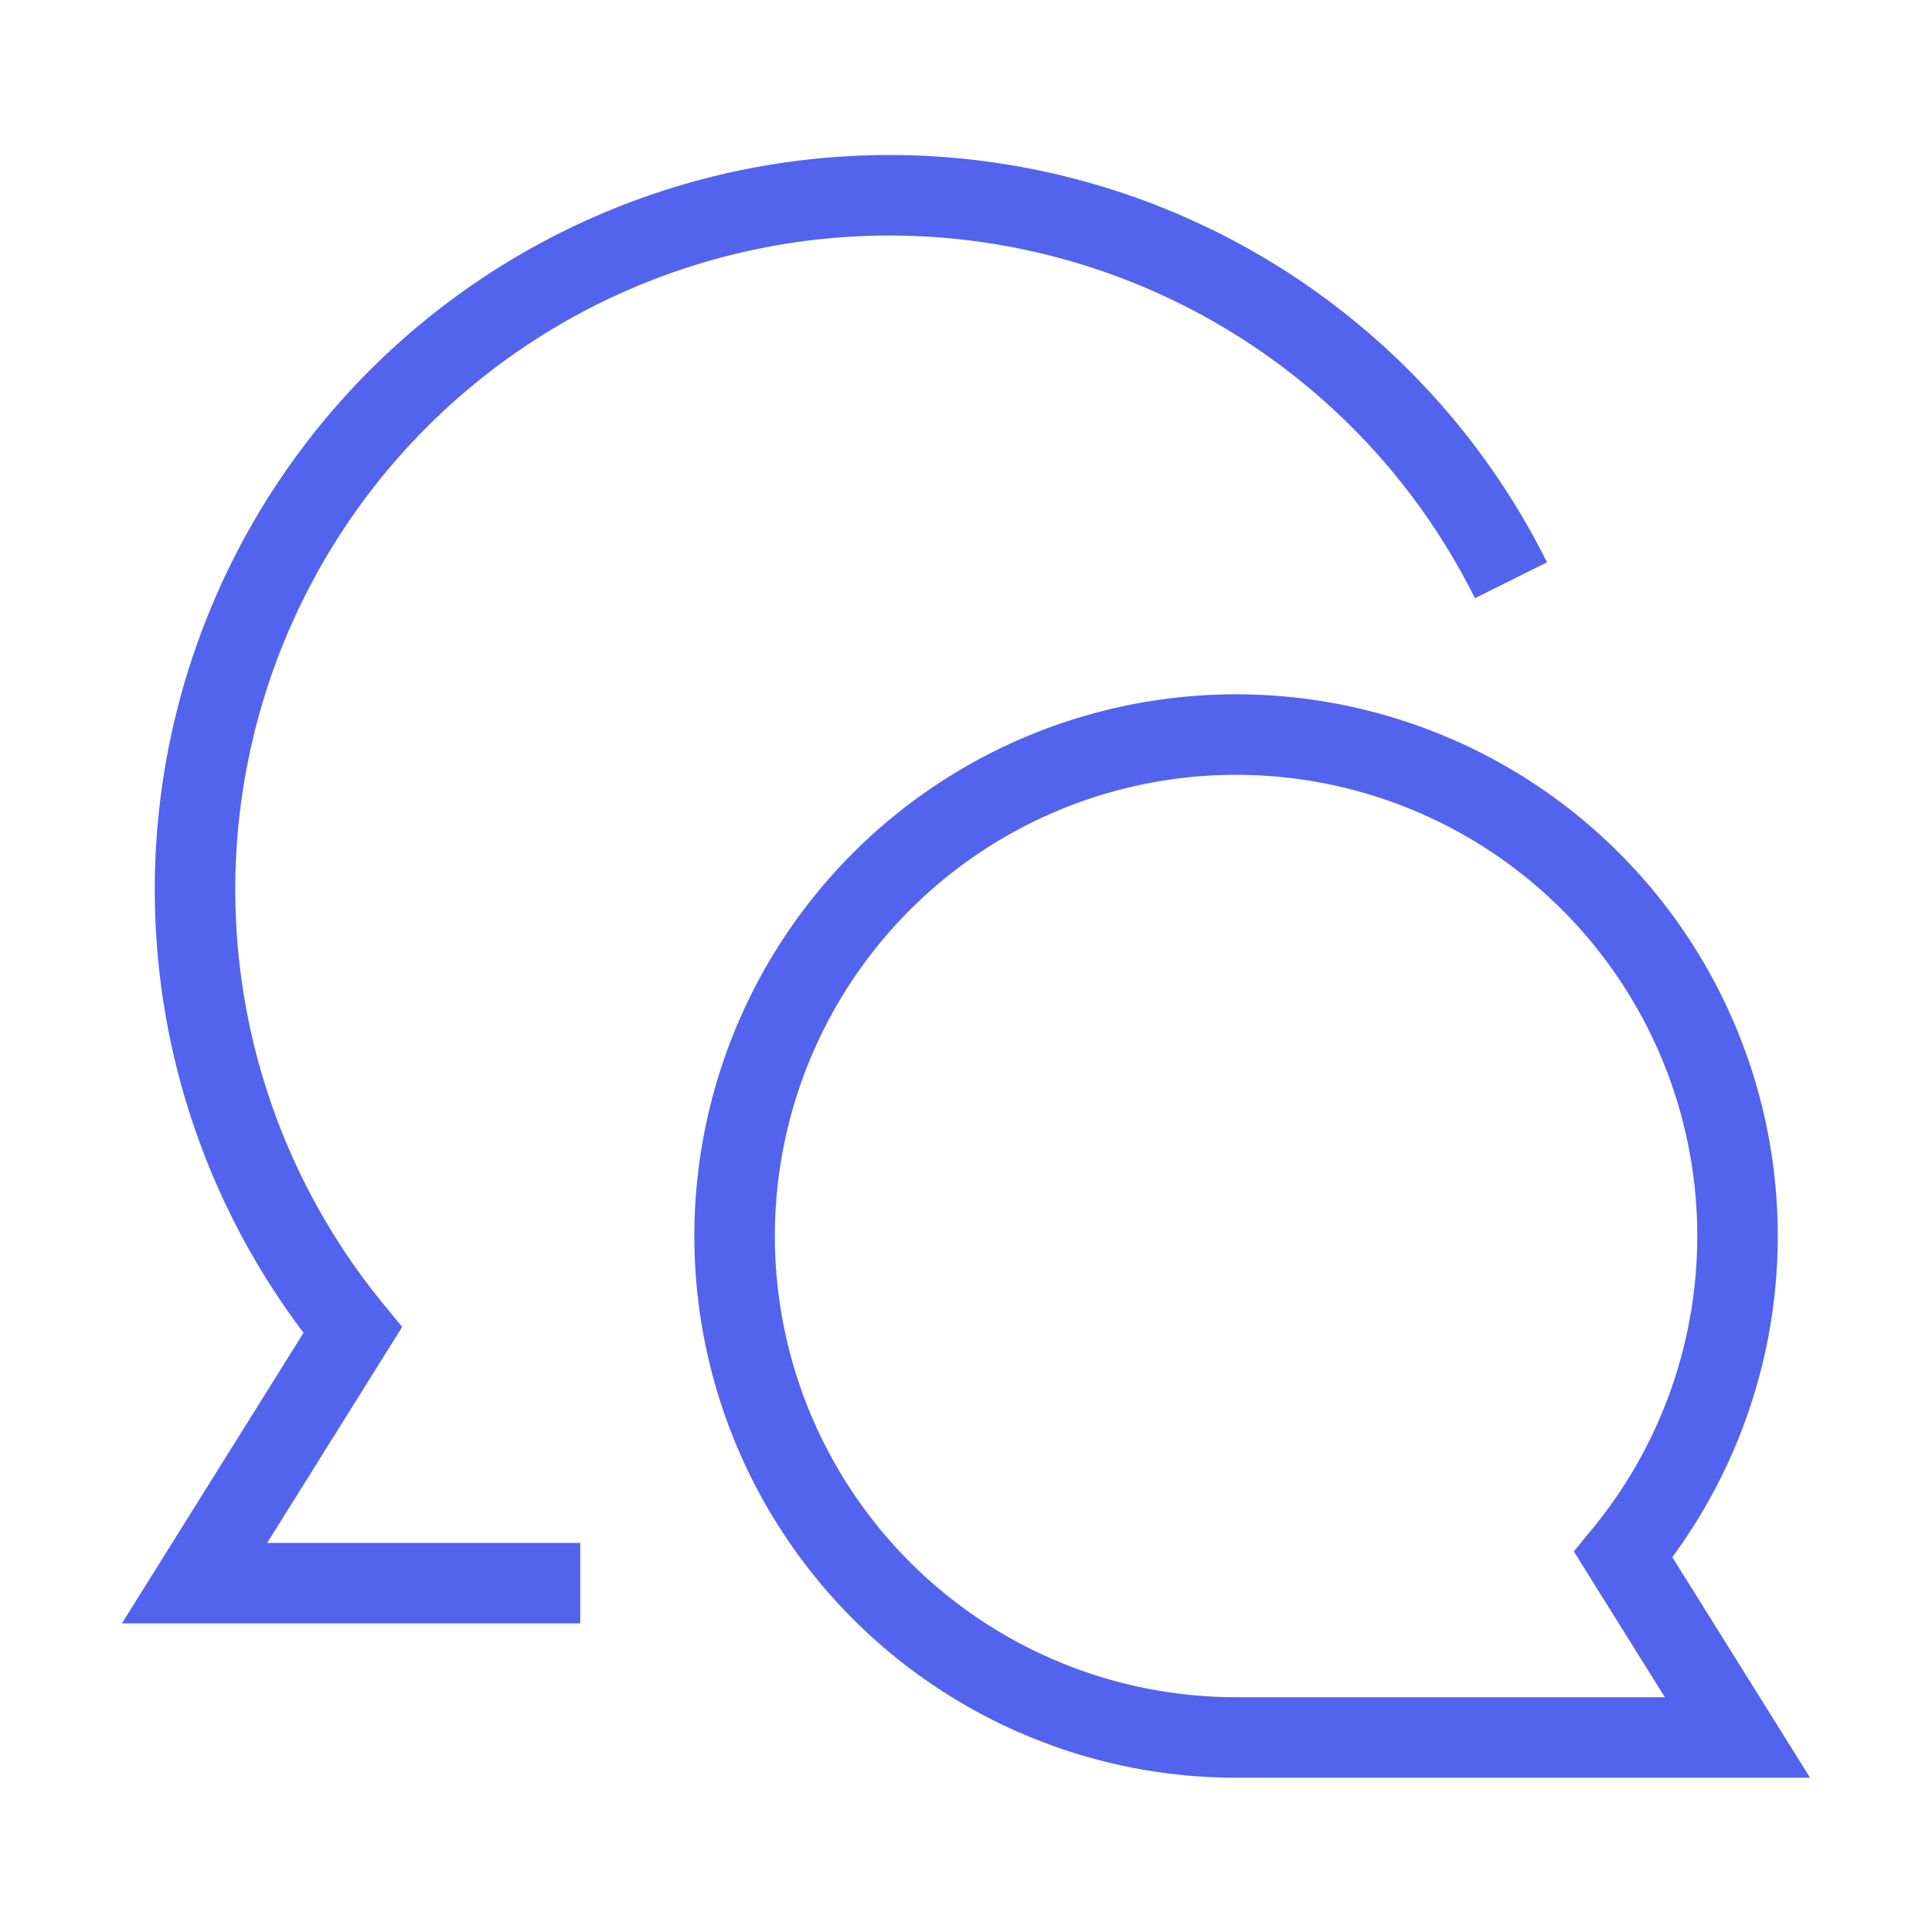
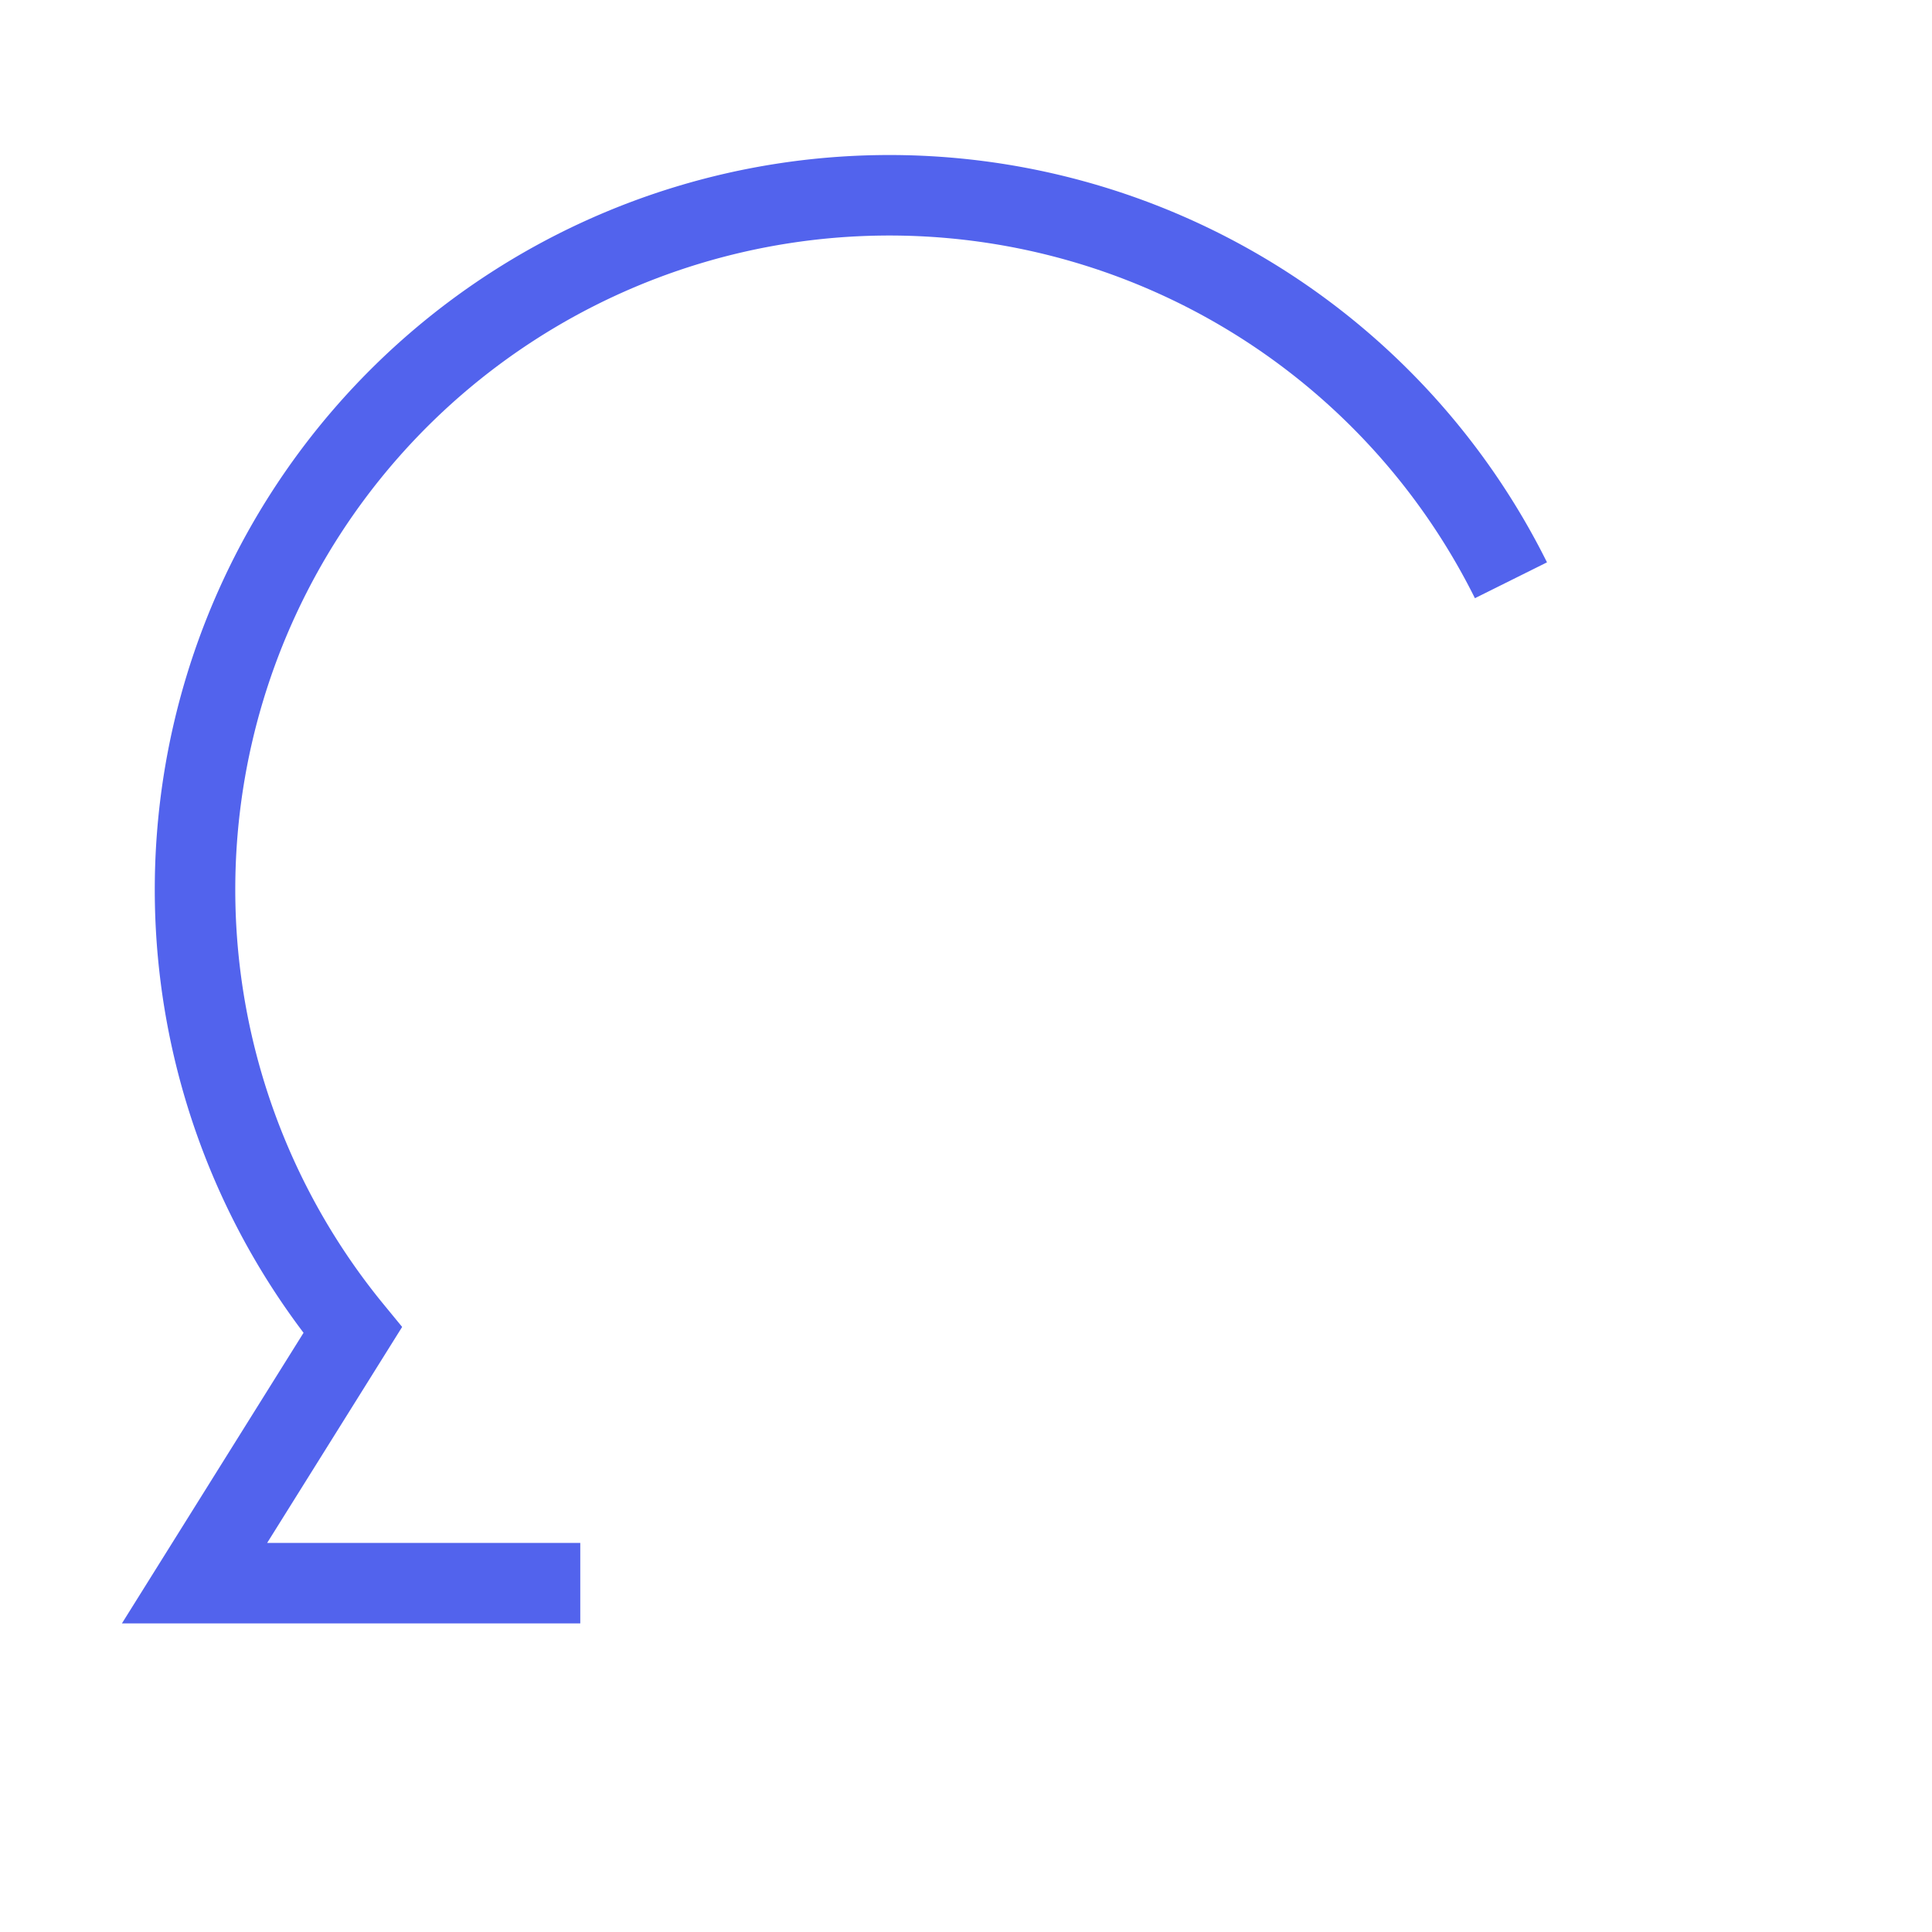
<svg xmlns="http://www.w3.org/2000/svg" fill="none" viewBox="-2.5 -2.5 120 120" height="120" width="120">
  <g id="chat-two-bubbles-oval--messages-message-bubble-chat-oval-conversation">
    <path id="Ellipse 331" stroke="#5263ed" d="M33.542 95.833H9.583l9.823 -15.717A43.125 43.125 0 1 1 91.348 33.542" stroke-width="5" />
-     <path id="Ellipse 332" stroke="#5263ed" d="M74.271 105.417a31.146 31.146 0 1 1 24.054 -11.356L105.417 105.417l-31.146 0Z" stroke-width="5" />
  </g>
</svg>